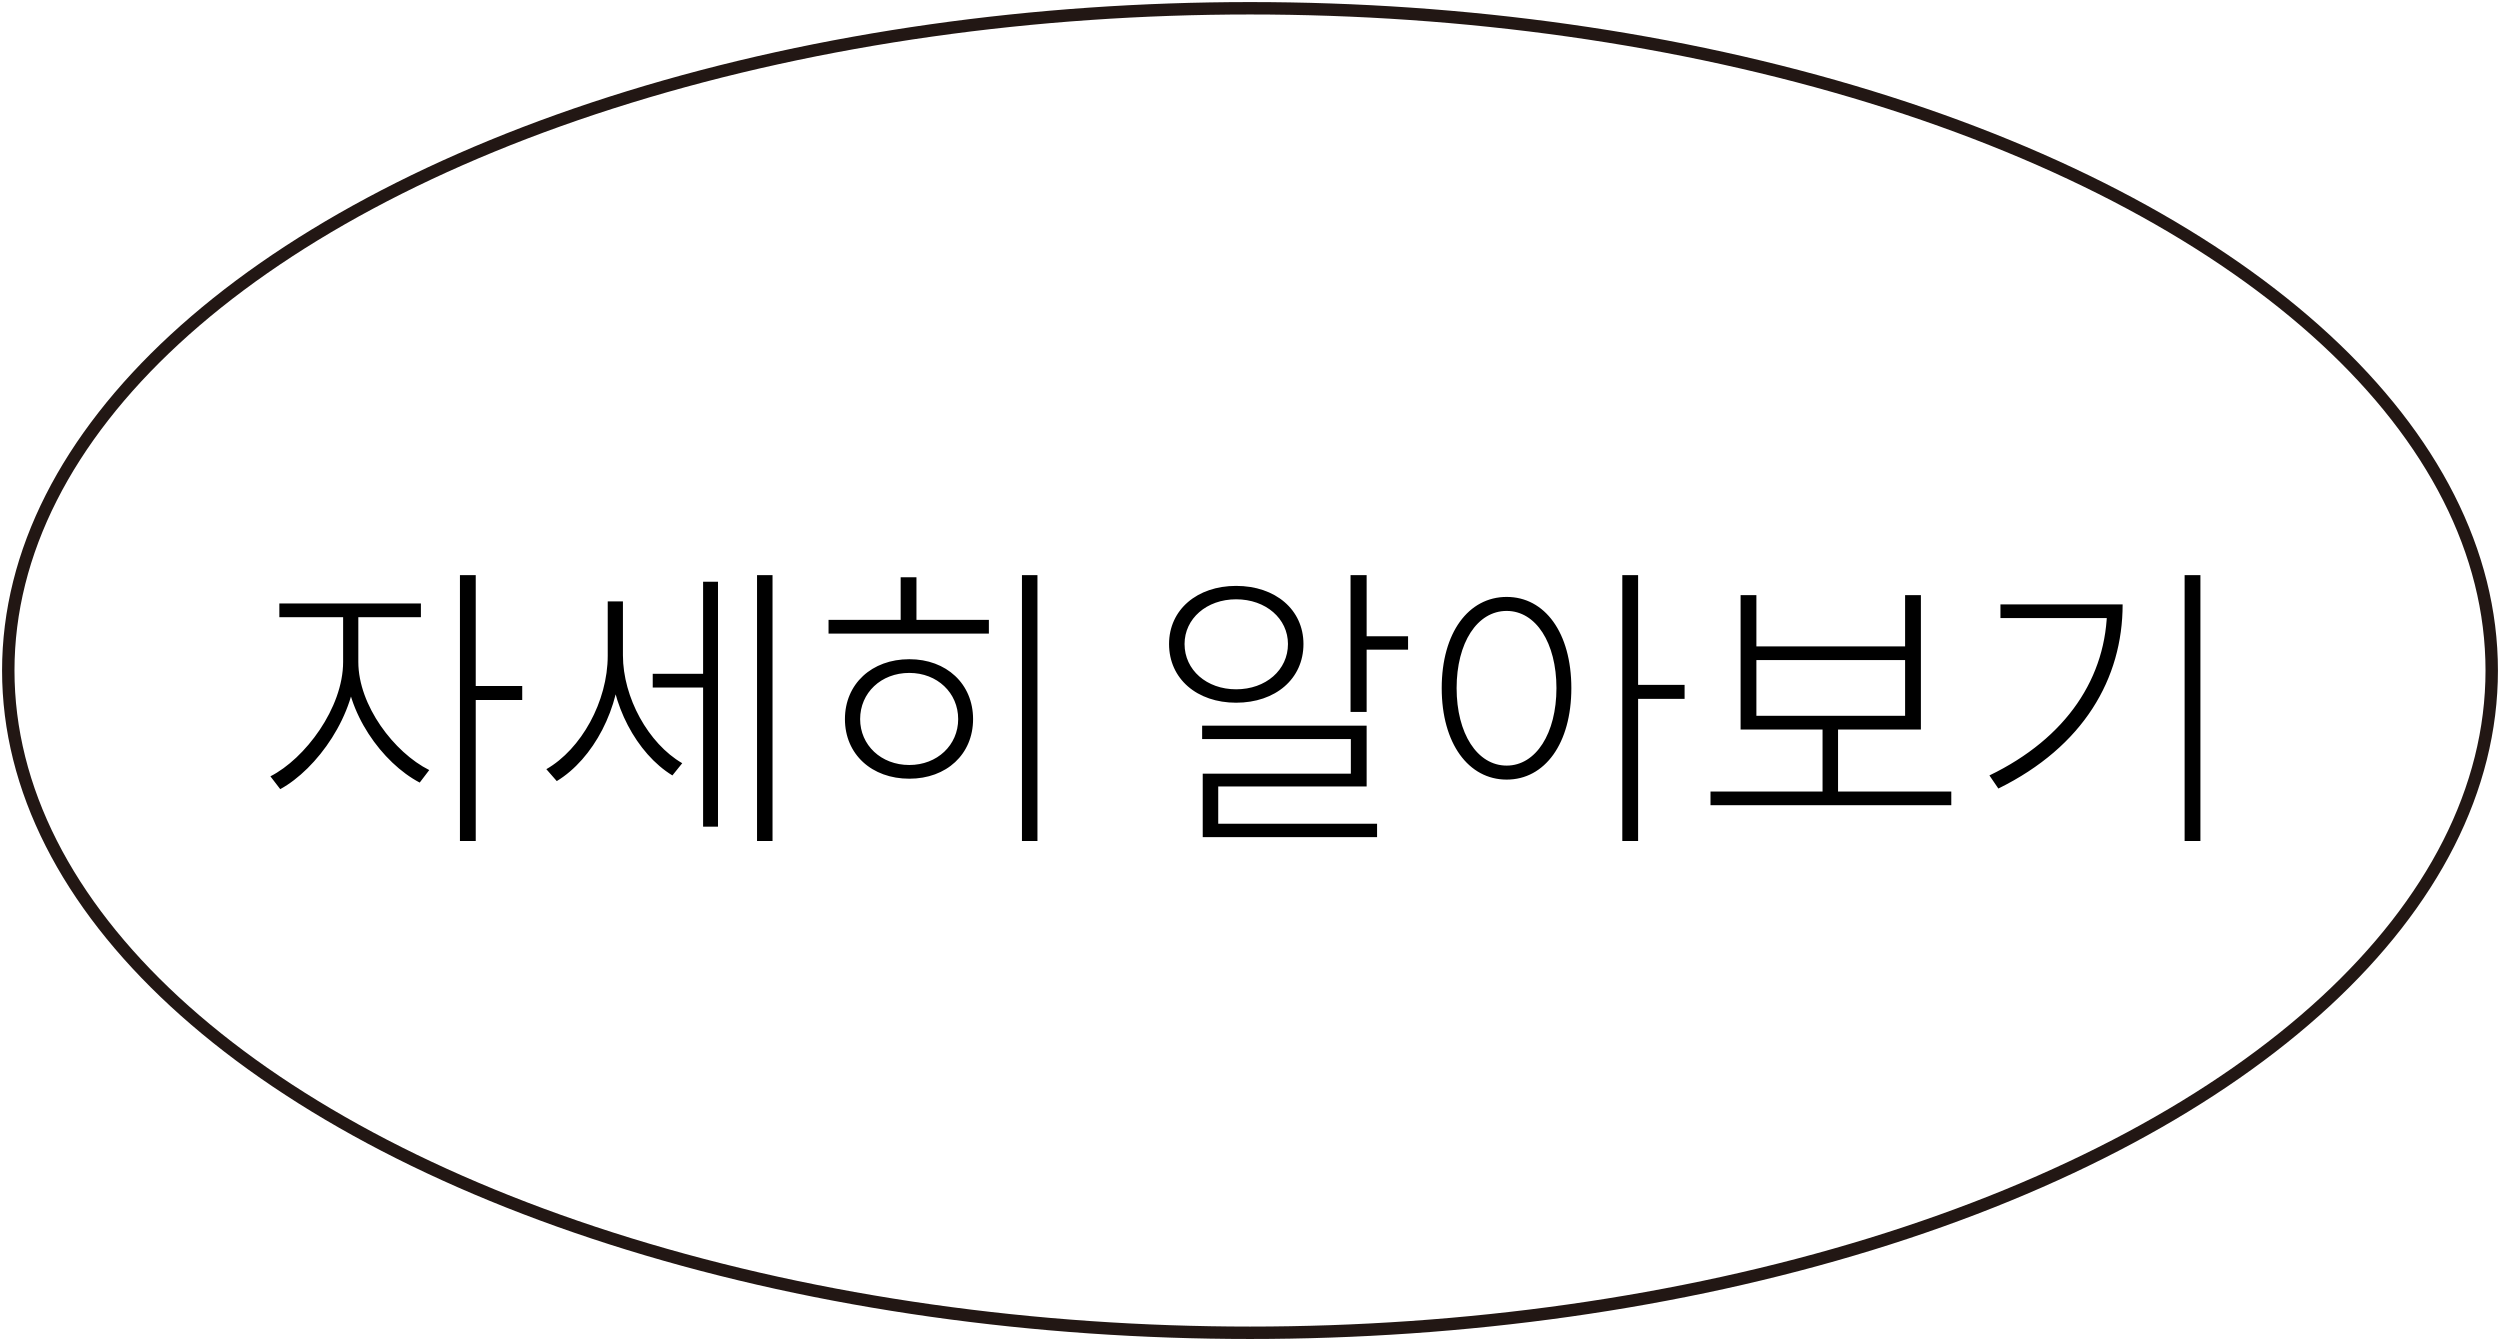
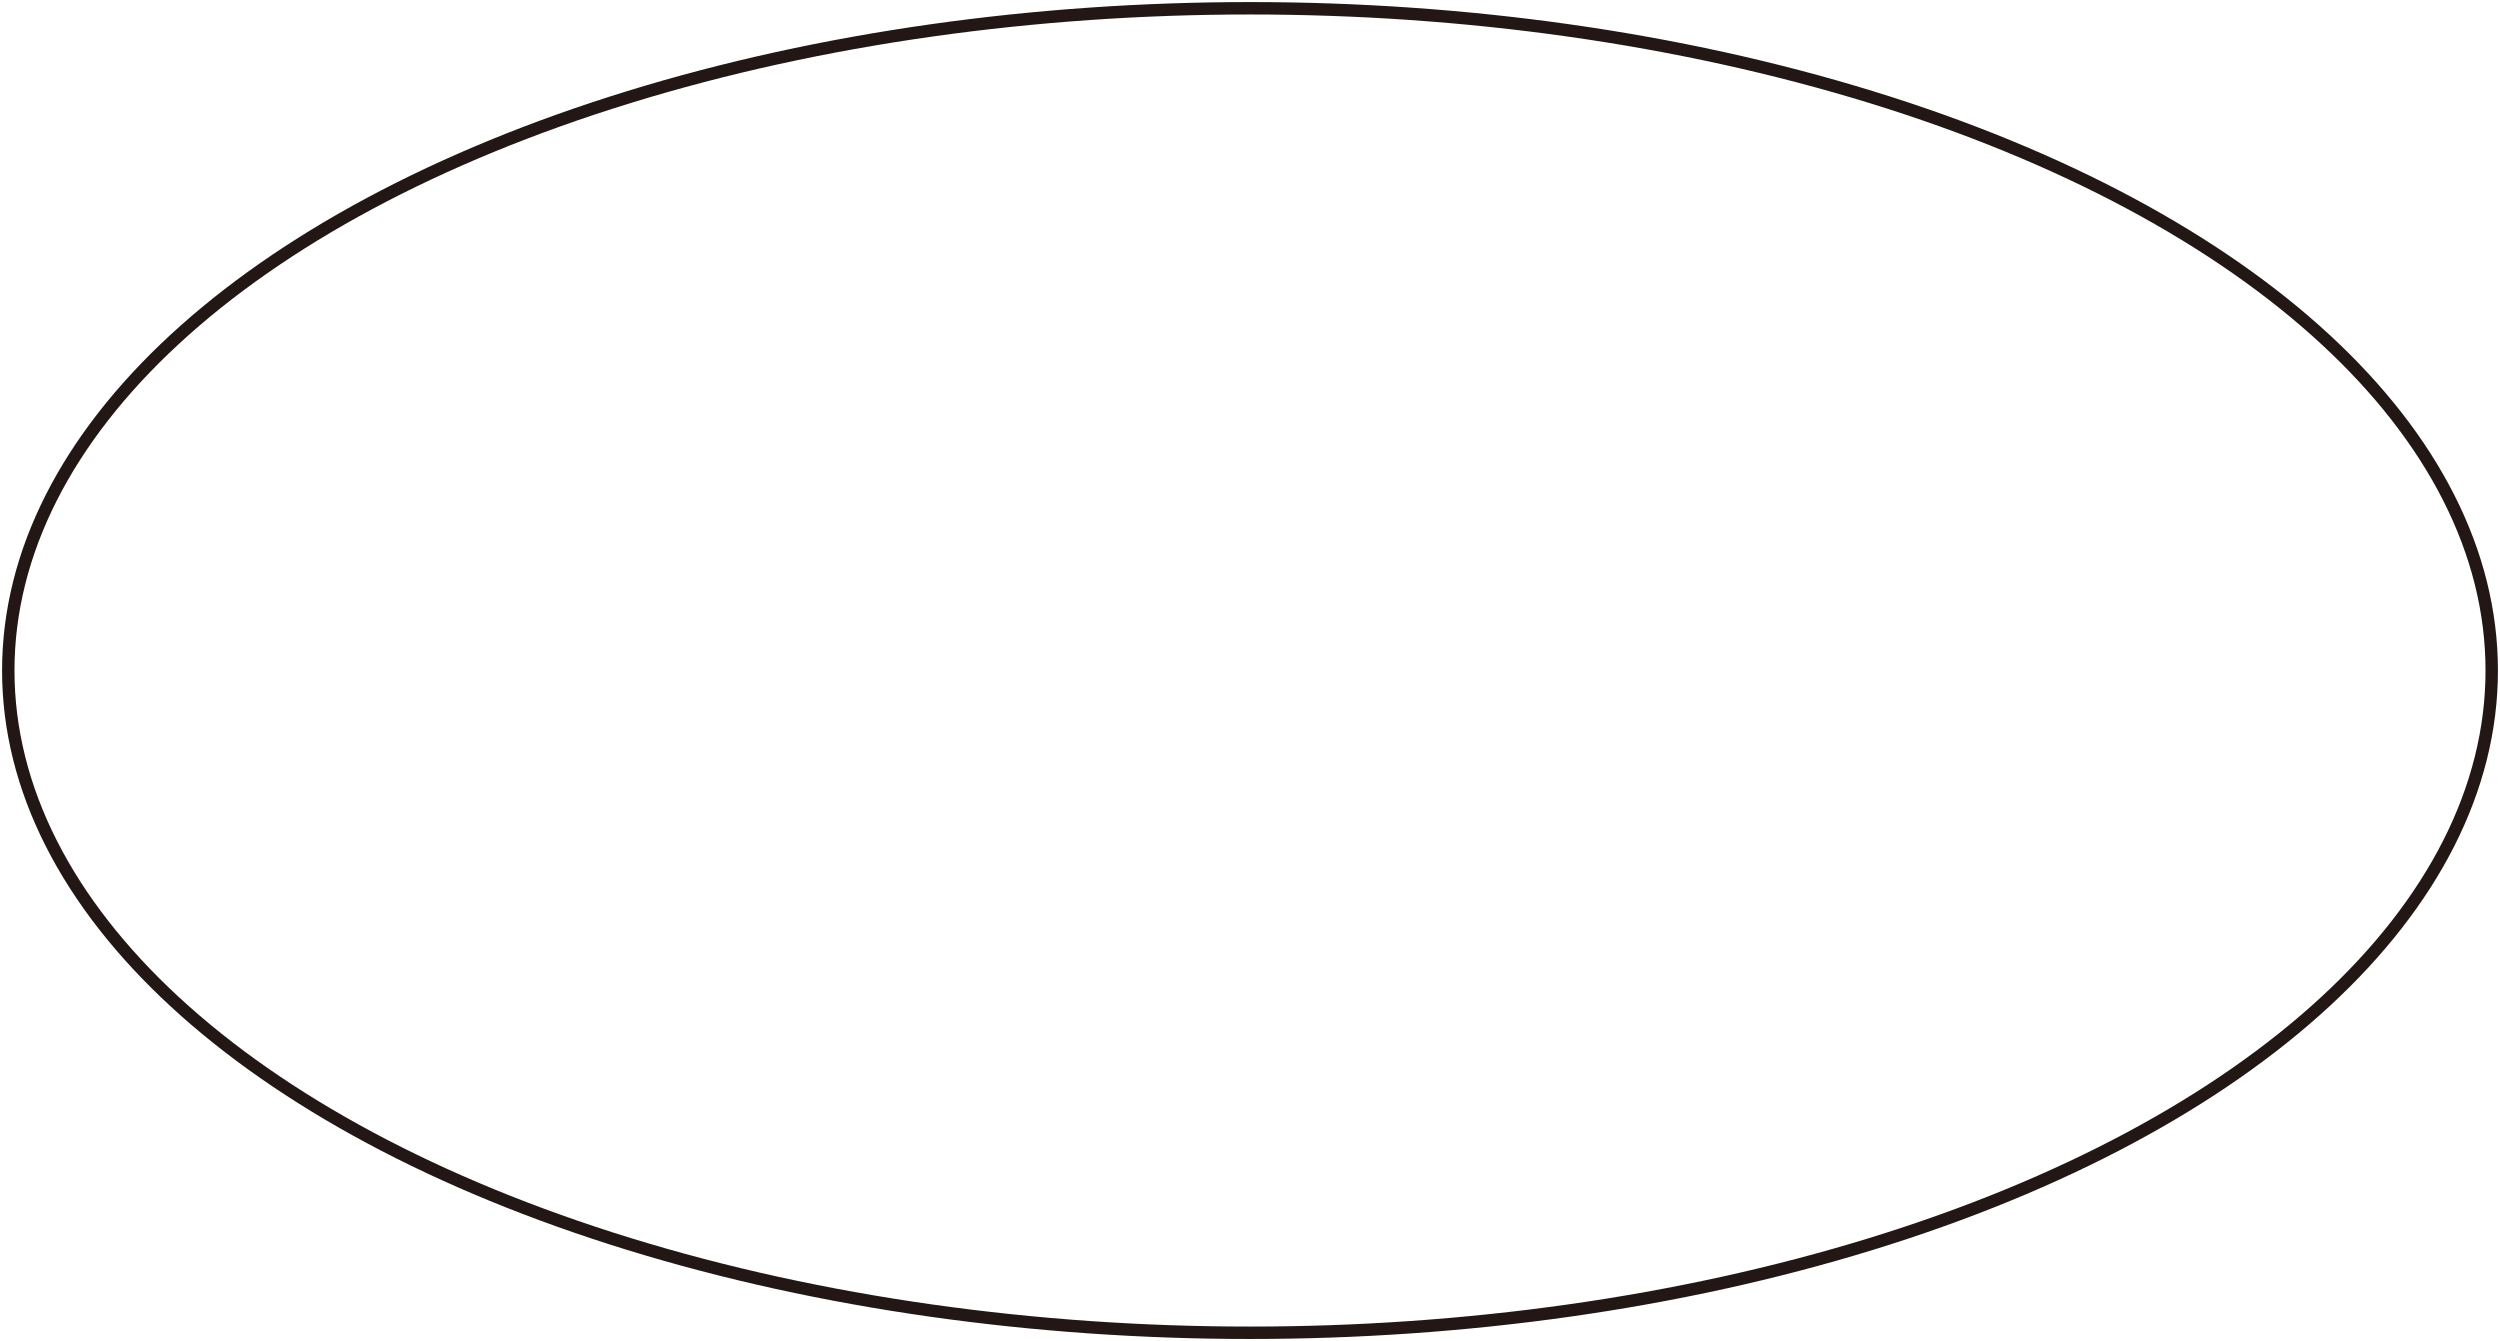
<svg xmlns="http://www.w3.org/2000/svg" width="302" height="162" viewBox="0 0 302 162" fill="none">
  <ellipse cx="151" cy="81" rx="150" ry="80" stroke="#221714" stroke-width="1.5" />
-   <path d="M41.449 73.8V79.956C41.449 85.536 36.841 91.656 32.665 93.78L33.853 95.328C38.281 92.916 43.033 86.328 43.033 79.956V73.8H41.449ZM41.737 73.8V79.956C41.737 86.04 46.165 92.16 50.701 94.536L51.853 93.024C47.605 90.9 43.285 85.212 43.285 79.956V73.8H41.737ZM33.745 72.9V74.556H50.845V72.9H33.745ZM55.561 69.48V101.592H57.469V69.48H55.561ZM57.001 82.872V84.564H63.085V82.872H57.001ZM78.85 81.396V83.052H85.546V81.396H78.85ZM73.414 72.648V79.2C73.414 84.744 70.21 90.504 65.998 92.916L67.258 94.356C71.65 91.692 74.962 85.536 74.962 79.2V72.648H73.414ZM73.702 72.648V79.164C73.702 84.996 76.906 91.044 81.226 93.672L82.414 92.196C78.31 89.82 75.25 84.24 75.25 79.164V72.648H73.702ZM91.45 69.48V101.592H93.322V69.48H91.45ZM84.934 70.272V99.864H86.734V70.272H84.934ZM123.452 69.48V101.592H125.324V69.48H123.452ZM100.088 74.88V76.536H119.456V74.88H100.088ZM109.844 79.632C105.308 79.632 102.068 82.62 102.068 86.868C102.068 91.116 105.308 94.068 109.844 94.068C114.344 94.068 117.548 91.116 117.548 86.868C117.548 82.62 114.344 79.632 109.844 79.632ZM109.844 81.288C113.228 81.288 115.748 83.7 115.748 86.868C115.748 90 113.228 92.412 109.844 92.412C106.424 92.412 103.904 90 103.904 86.868C103.904 83.7 106.424 81.288 109.844 81.288ZM108.8 69.732V75.888H110.708V69.732H108.8ZM163.146 69.48V86.004H165.09V69.48H163.146ZM164.154 76.86V78.48H170.094V76.86H164.154ZM145.218 87.66V89.28H163.182V93.456H145.29V100.404H147.162V95.004H165.09V87.66H145.218ZM145.29 99.504V101.124H166.35V99.504H145.29ZM149.322 70.776C144.606 70.776 141.222 73.656 141.222 77.796C141.222 82.008 144.606 84.888 149.322 84.888C154.074 84.888 157.458 82.008 157.458 77.796C157.458 73.656 154.074 70.776 149.322 70.776ZM149.322 72.396C152.922 72.396 155.586 74.736 155.586 77.796C155.586 80.928 152.922 83.268 149.322 83.268C145.758 83.268 143.094 80.928 143.094 77.796C143.094 74.736 145.758 72.396 149.322 72.396ZM182.007 72.108C177.399 72.108 174.159 76.428 174.159 83.124C174.159 89.82 177.399 94.176 182.007 94.176C186.615 94.176 189.819 89.82 189.819 83.124C189.819 76.428 186.615 72.108 182.007 72.108ZM182.007 73.8C185.535 73.8 188.019 77.652 188.019 83.124C188.019 88.596 185.535 92.484 182.007 92.484C178.443 92.484 175.959 88.596 175.959 83.124C175.959 77.652 178.443 73.8 182.007 73.8ZM195.975 69.48V101.592H197.883V69.48H195.975ZM197.415 82.728V84.42H203.499V82.728H197.415ZM206.628 95.616V97.272H235.716V95.616H206.628ZM220.164 87.444V96.228H222.036V87.444H220.164ZM210.264 71.892V88.128H232.044V71.892H230.136V78.084H212.172V71.892H210.264ZM212.172 79.74H230.136V86.472H212.172V79.74ZM263.902 69.48V101.592H265.81V69.48H263.902ZM254.542 73.008V73.296C254.542 81.792 249.646 89.172 240.322 93.672L241.402 95.256C251.698 90.18 256.414 81.972 256.414 73.008H254.542ZM241.654 73.008V74.664H255.226V73.008H241.654Z" fill="black" />
</svg>